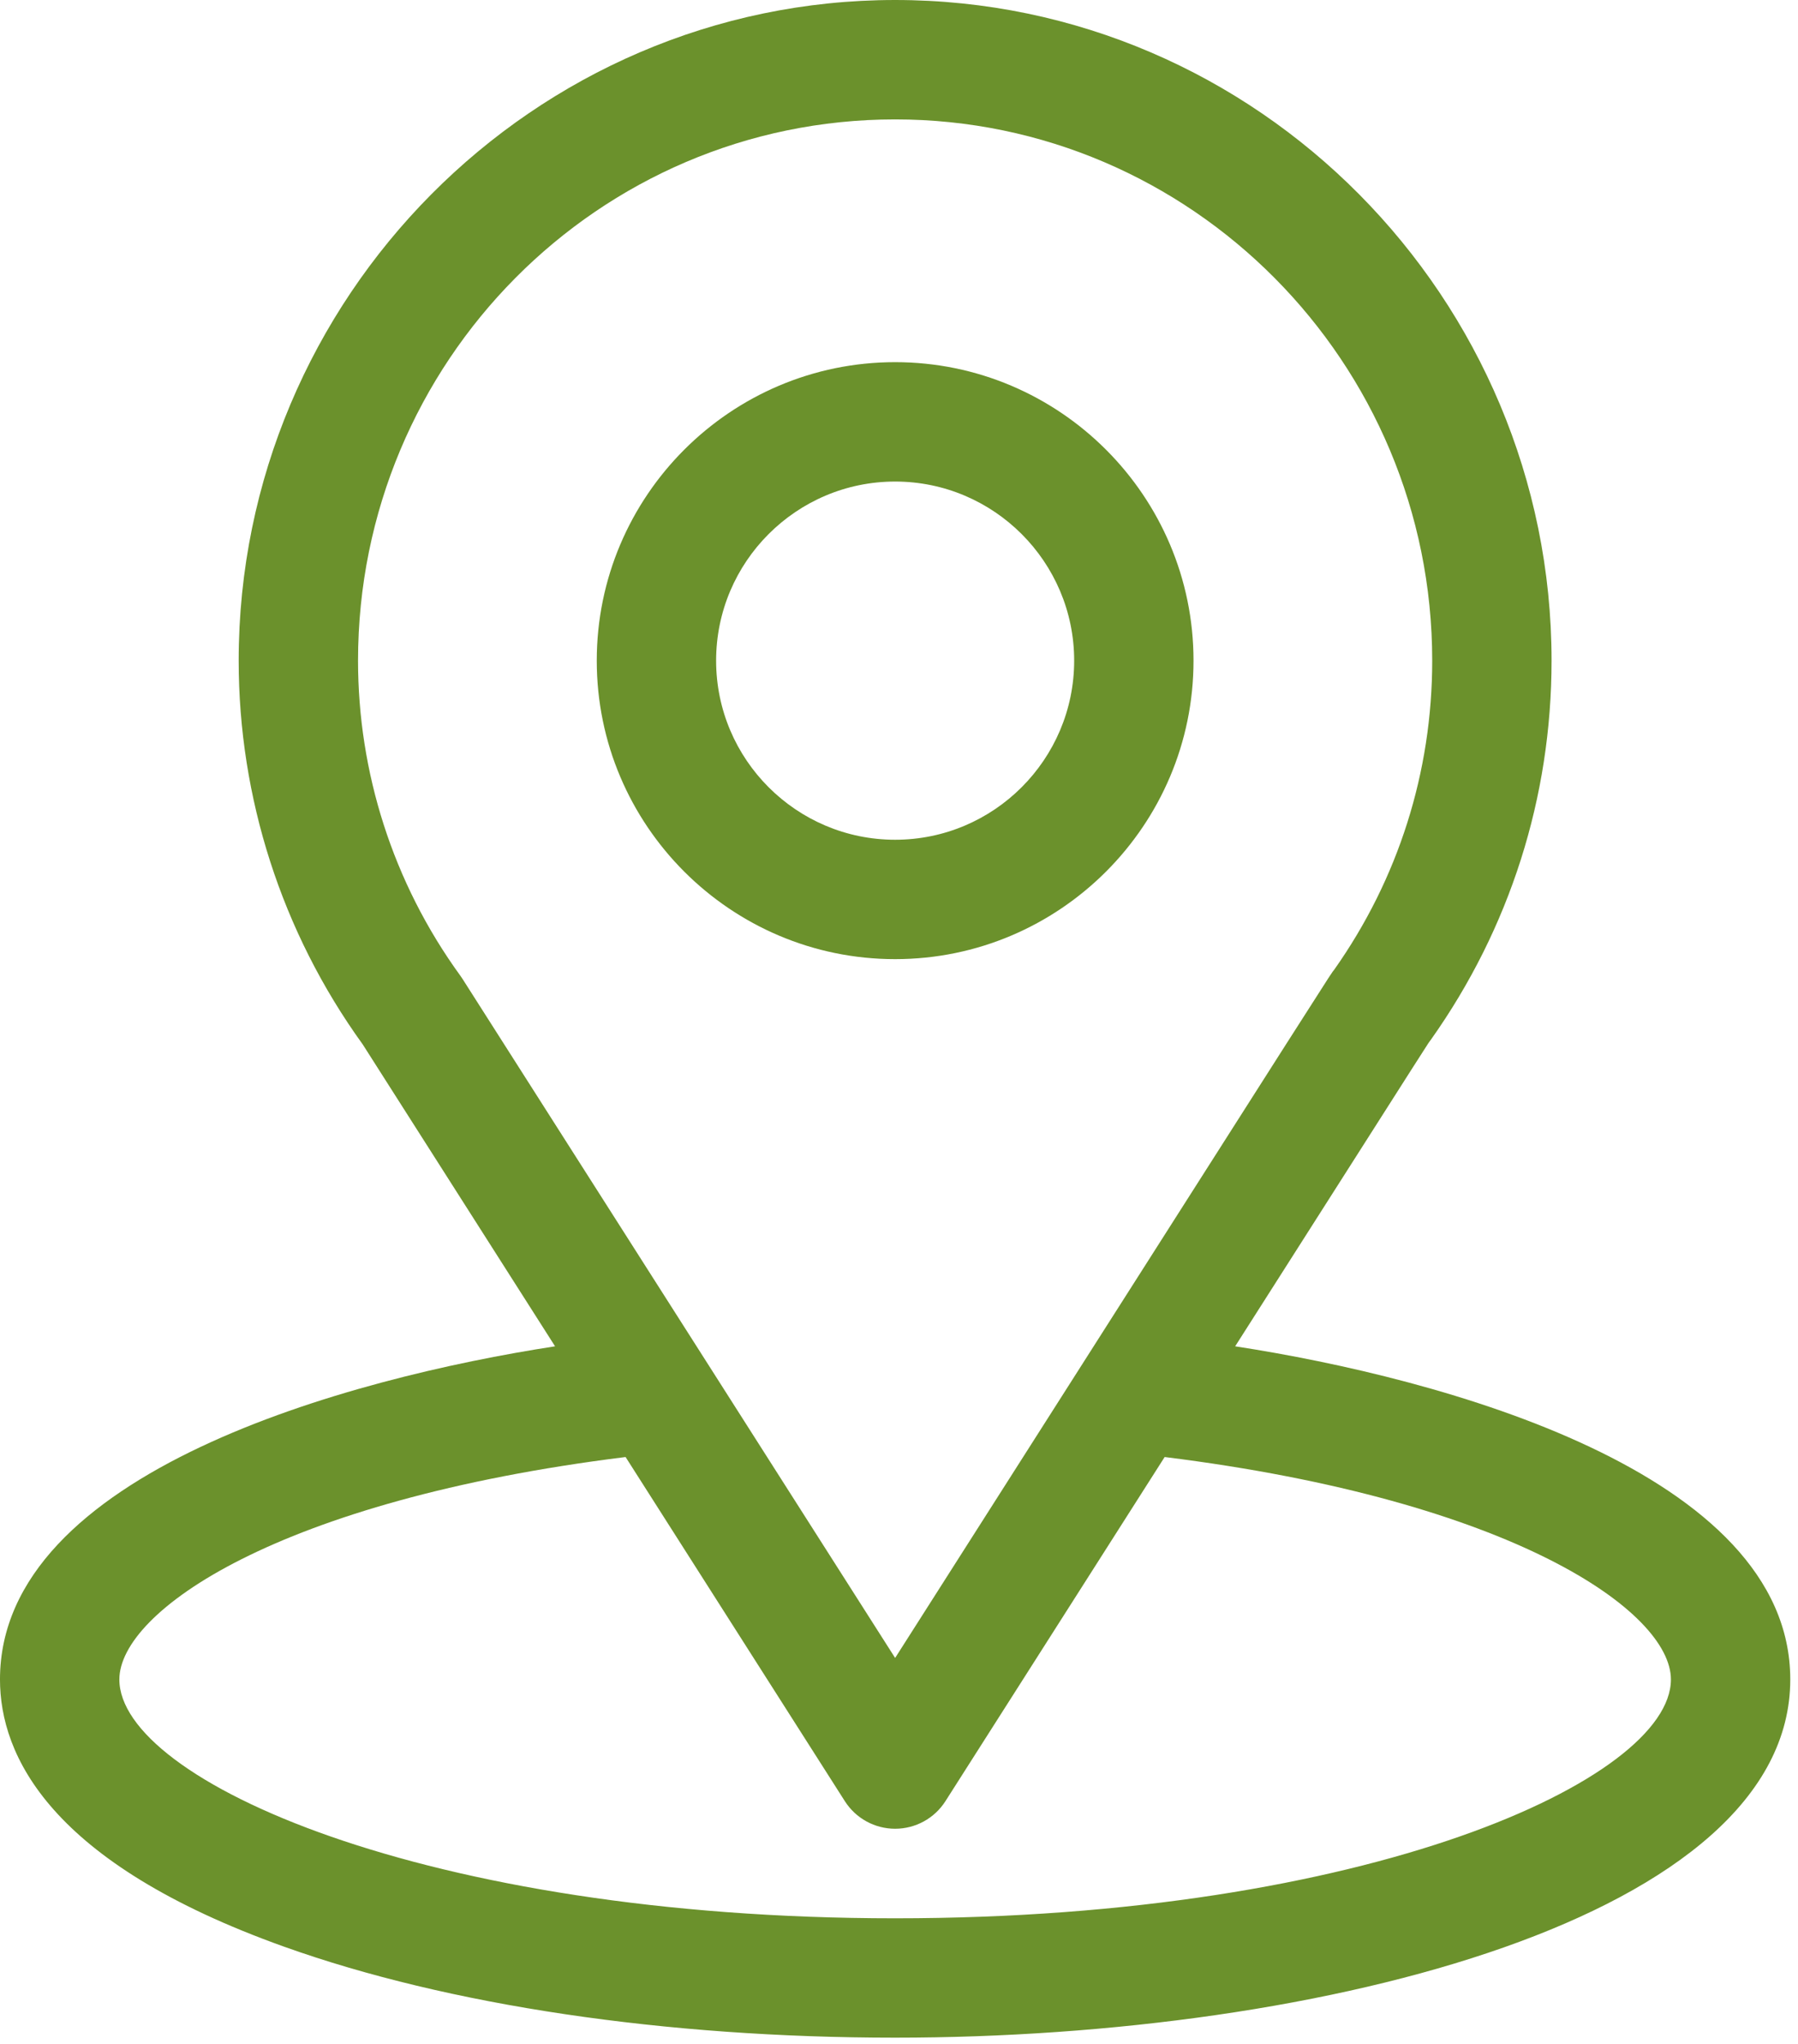
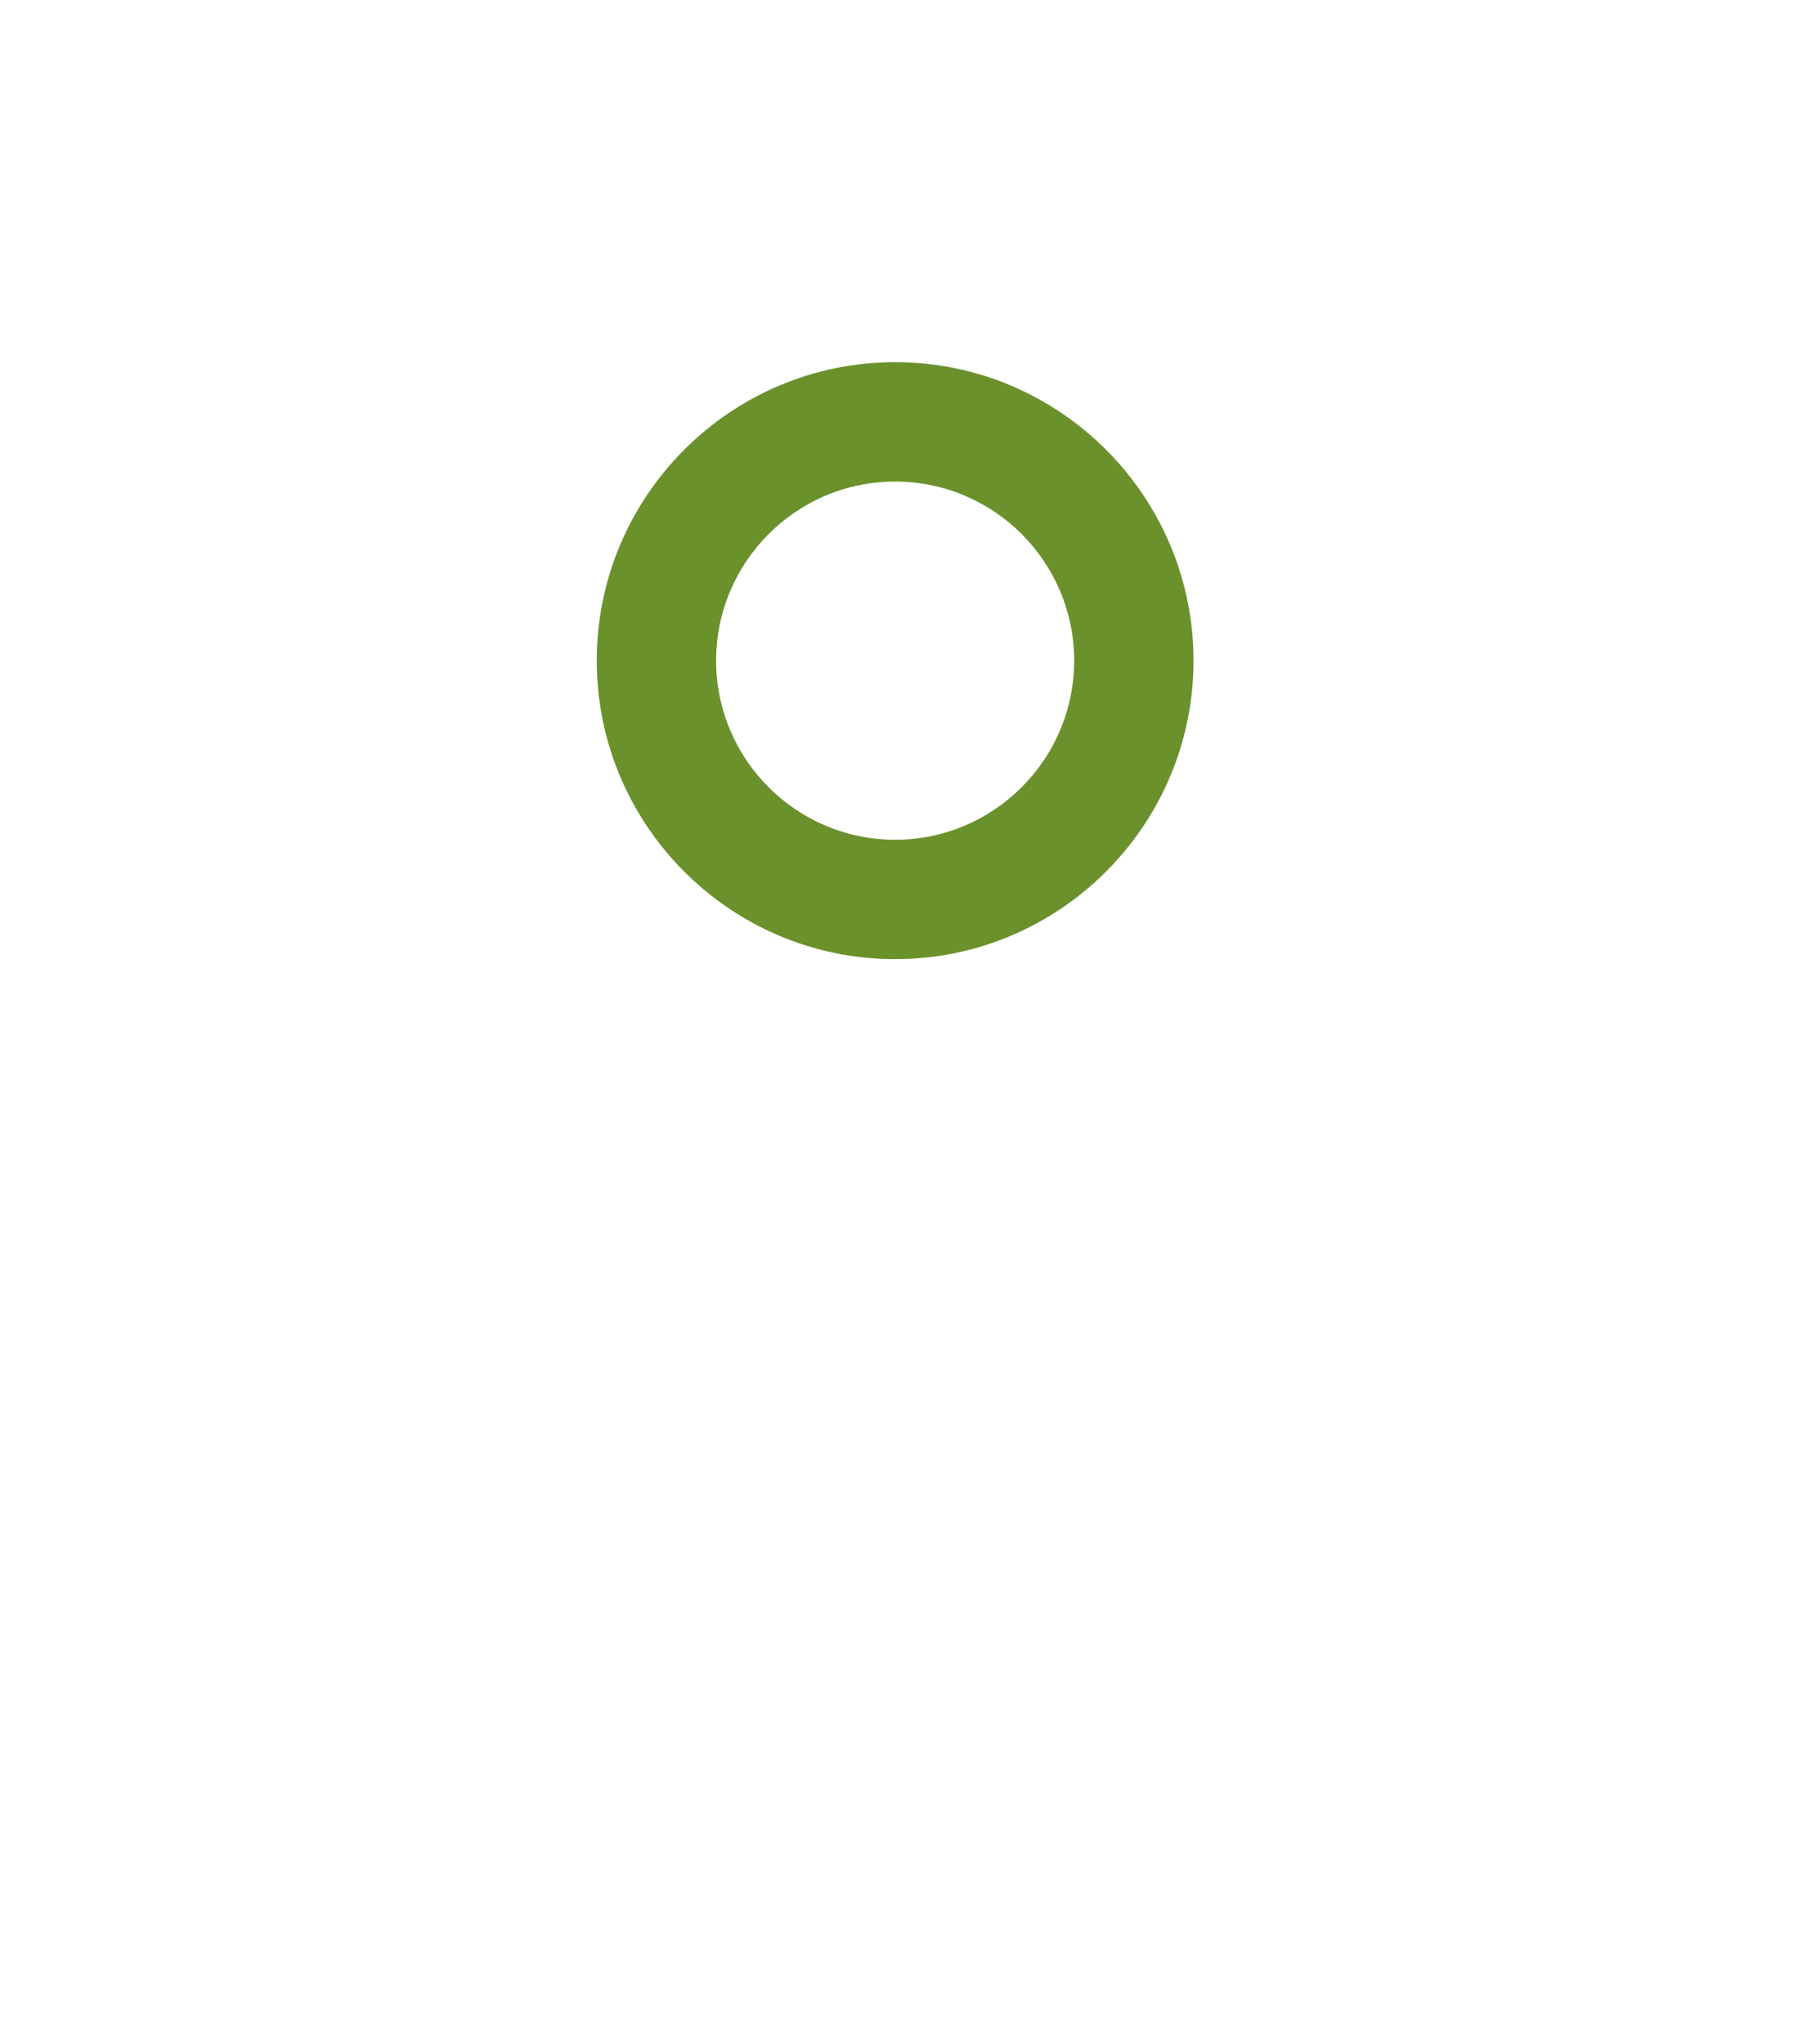
<svg xmlns="http://www.w3.org/2000/svg" version="1.1" id="Capa_1" x="0px" y="0px" width="131.988px" height="150px" viewBox="915.339 -0.667 131.988 150" enable-background="new 915.339 -0.667 131.988 150" xml:space="preserve">
-   <path fill="#6B912C" d="M1006.01,98.127c15.914-24.968,13.913-21.853,14.371-22.503c5.792-8.17,8.855-17.788,8.855-27.812  c0-26.581-21.57-48.479-48.188-48.479c-26.53,0-48.188,21.854-48.188,48.479c0,10.018,3.127,19.886,9.11,28.167l14.115,22.148  c-15.091,2.32-40.747,9.231-40.747,24.448c0,5.549,3.621,13.454,20.871,19.613c12.044,4.303,27.969,6.671,44.838,6.671  c31.55,0,65.712-8.9,65.712-26.285C1046.76,107.356,1021.135,100.451,1006.01,98.127z M949.288,71.16  c-0.048-0.076-0.099-0.149-0.152-0.222c-4.977-6.849-7.514-14.966-7.514-23.126c0-21.908,17.642-39.717,39.426-39.717  c21.739,0,39.427,17.816,39.427,39.717c0,8.173-2.487,16.015-7.197,22.683c-0.422,0.558,1.779-2.864-32.229,50.5L949.288,71.16z   M981.048,140.1c-34.458,0-56.947-10.129-56.947-17.524c0-4.97,11.556-13.14,37.161-16.325l16.094,25.252  c0.804,1.262,2.195,2.026,3.692,2.026c1.498,0,2.892-0.764,3.695-2.026l16.091-25.252c25.605,3.186,37.164,11.355,37.164,16.325  C1037.998,129.907,1015.711,140.1,981.048,140.1z" />
  <path fill="#6B912C" d="M981.048,25.909c-12.077,0-21.902,9.827-21.902,21.904c0,12.078,9.825,21.903,21.902,21.903  c12.078,0,21.905-9.826,21.905-21.903C1002.953,35.736,993.126,25.909,981.048,25.909z M981.048,60.955  c-7.244,0-13.14-5.896-13.14-13.143c0-7.246,5.896-13.142,13.14-13.142c7.247,0,13.144,5.896,13.144,13.142  C994.191,55.06,988.295,60.955,981.048,60.955z" />
</svg>